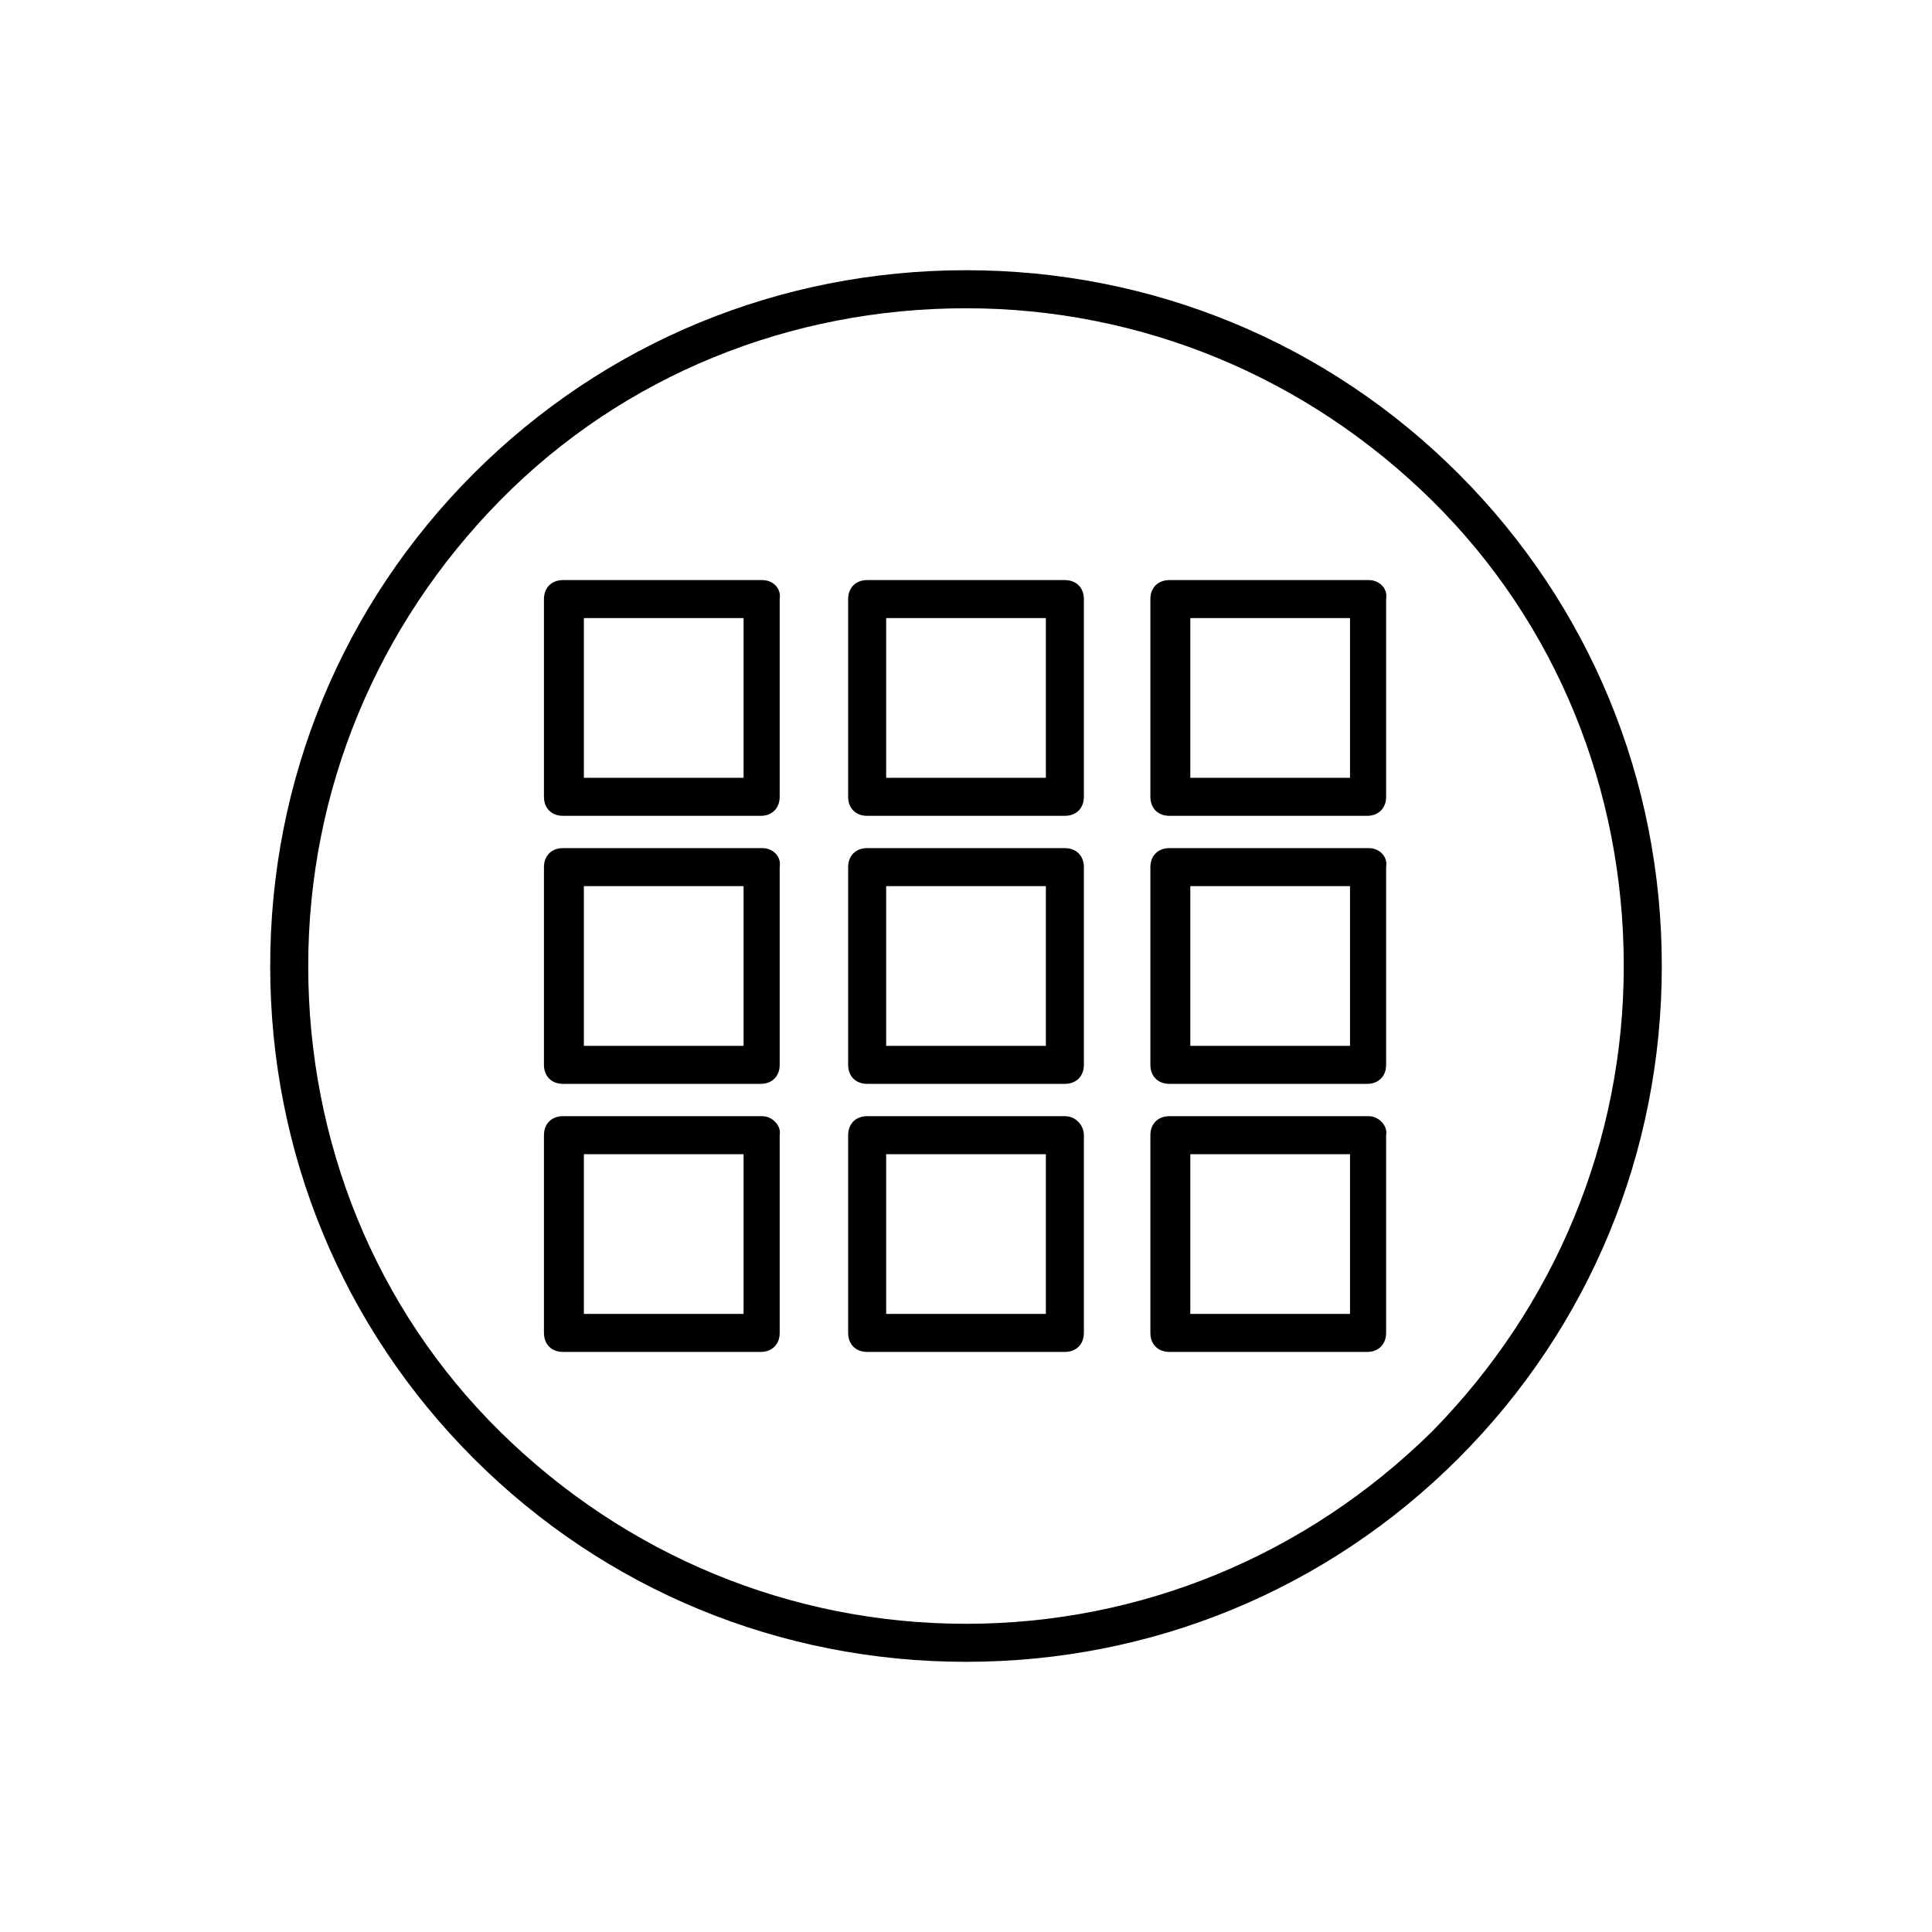
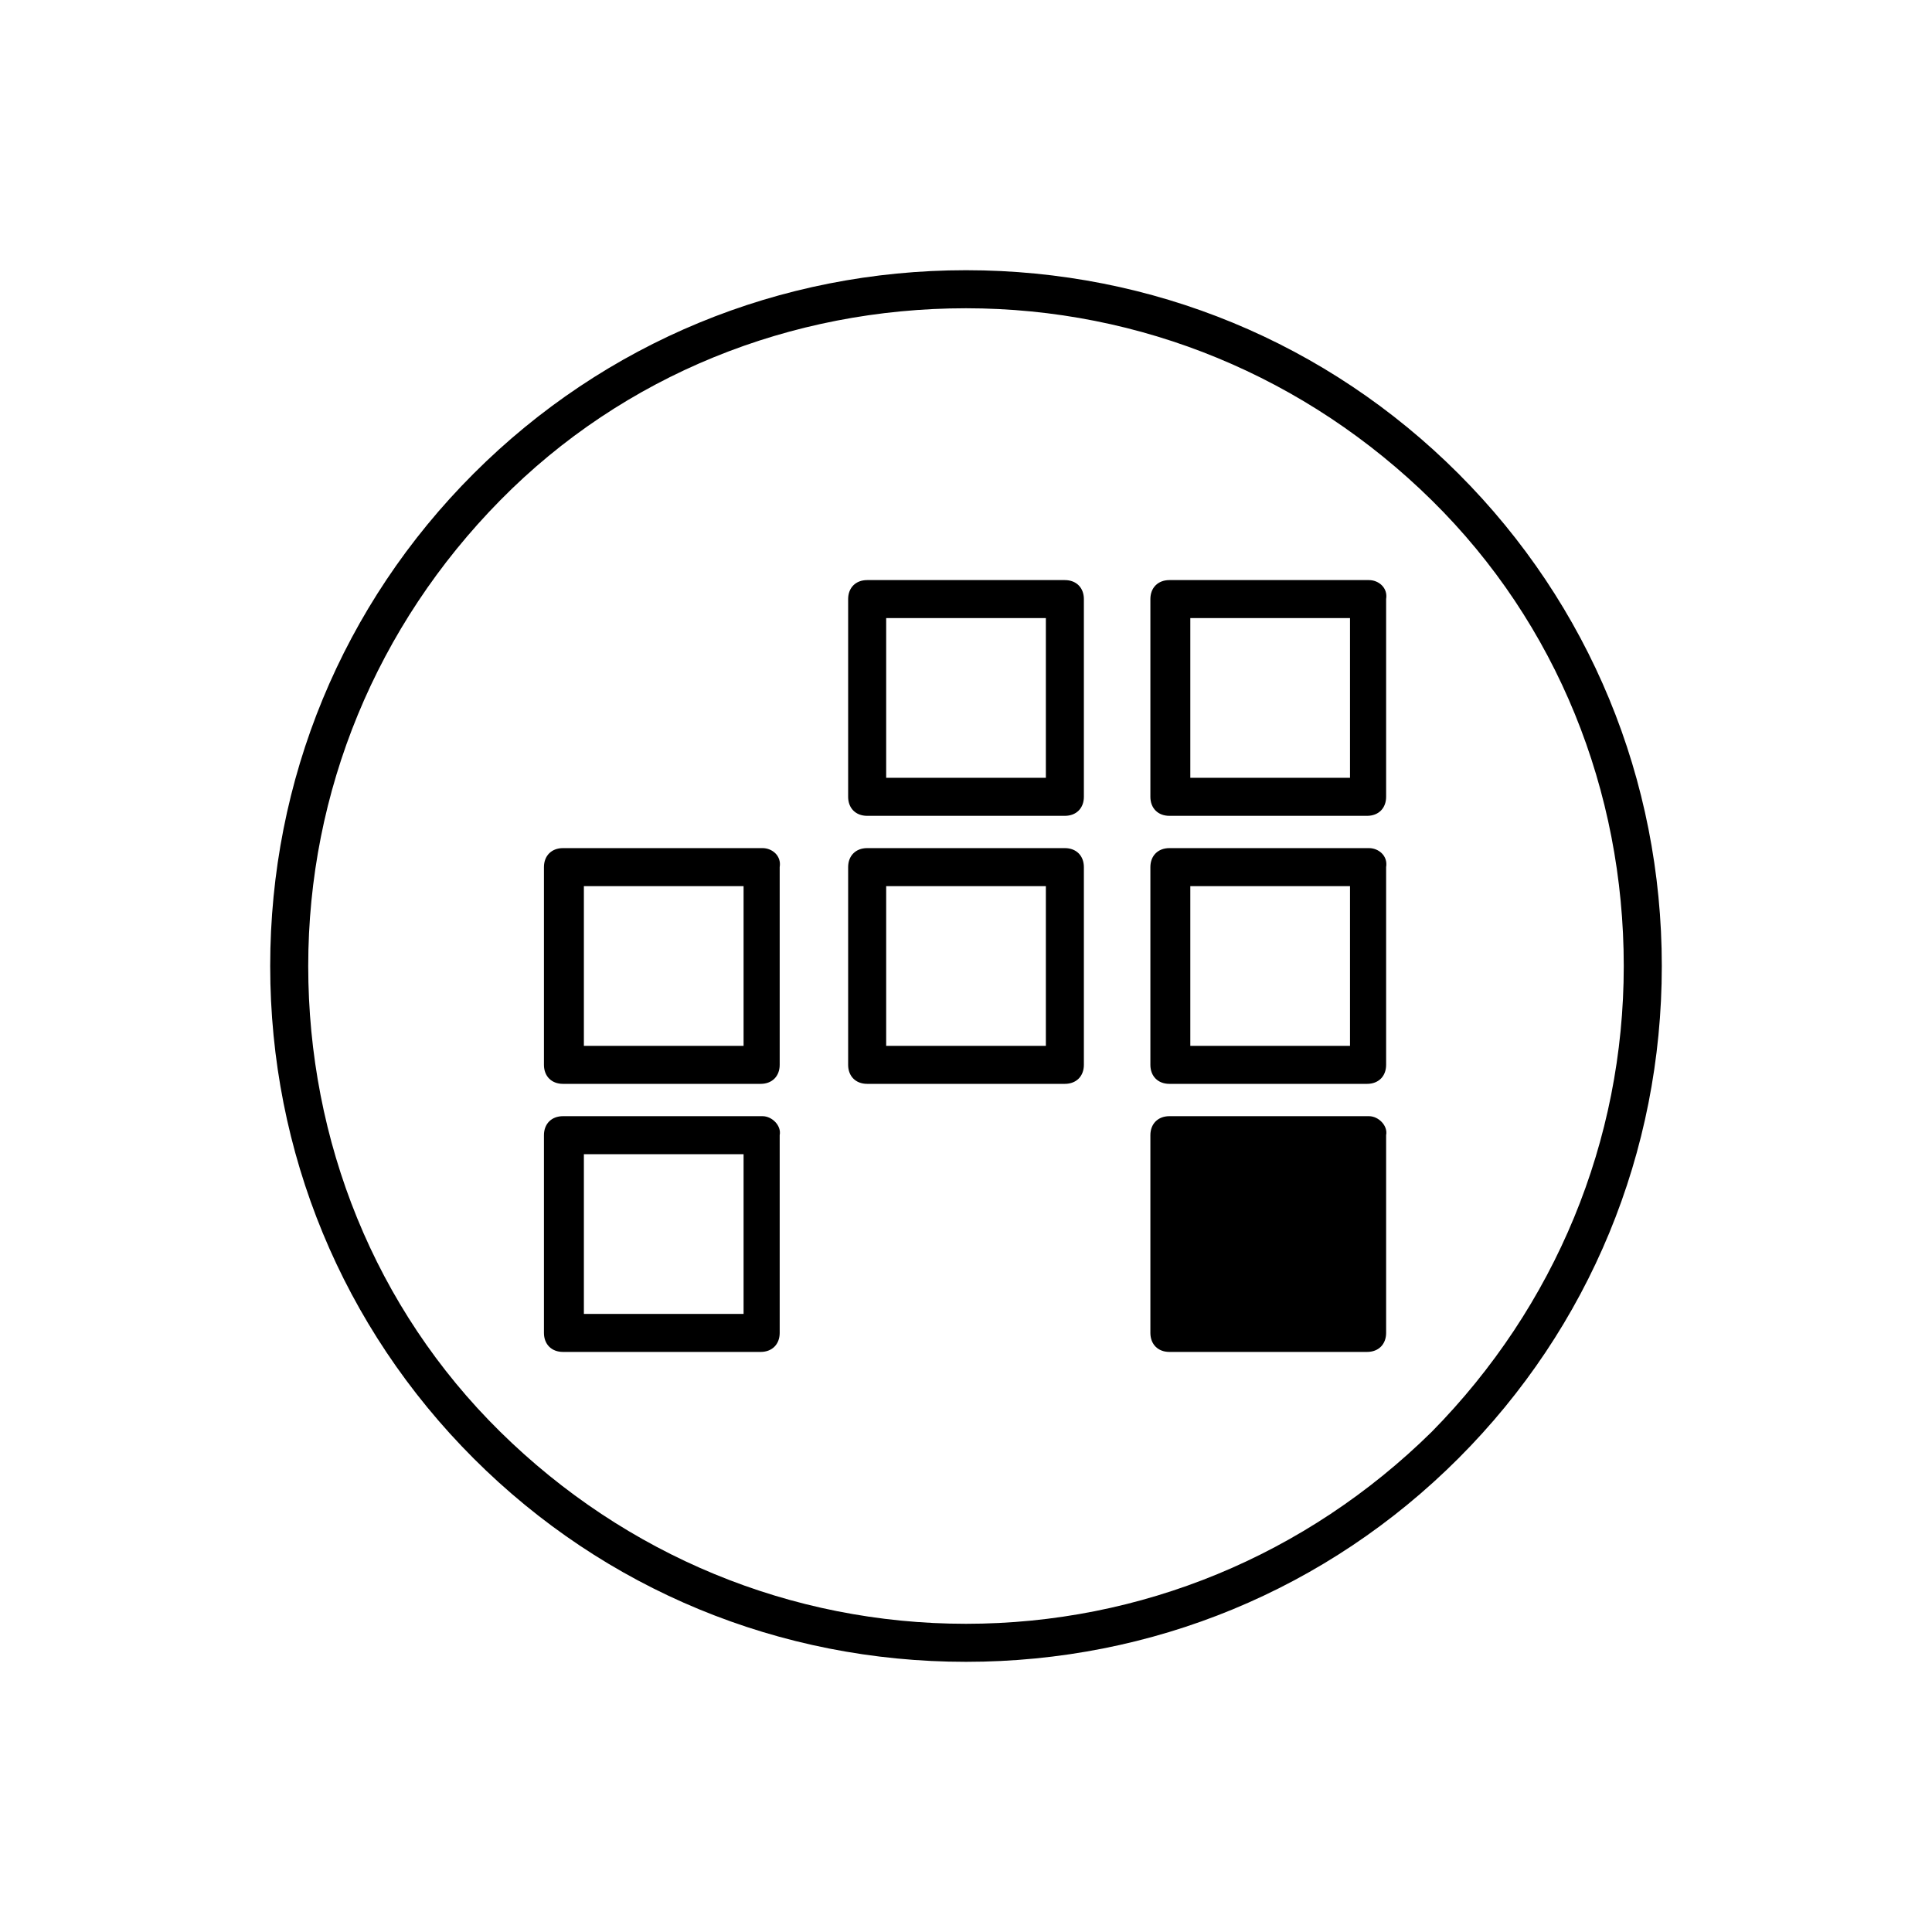
<svg xmlns="http://www.w3.org/2000/svg" fill="#000000" width="800px" height="800px" version="1.1" viewBox="144 144 512 512">
  <g>
    <path d="m400 215.61c-49.375 0-95.723 19.145-130.49 53.906-34.762 34.762-53.906 81.113-53.906 130.49s19.145 95.723 53.906 130.49c34.762 34.758 81.113 53.906 130.49 53.906s95.723-19.145 130.49-53.906c34.758-34.766 53.906-81.117 53.906-130.49 0-49.375-19.145-95.723-53.906-130.49-34.766-34.762-81.117-53.906-130.49-53.906zm123.43 307.83c-33.254 32.746-77.086 50.883-123.43 50.883-46.352 0-90.184-18.137-123.43-50.883-33.254-32.75-50.887-77.086-50.887-123.43 0-46.352 18.137-90.184 50.887-123.43 32.746-33.254 77.082-50.887 123.43-50.887 46.348 0 90.18 18.137 123.43 50.887 33.25 32.746 50.883 77.082 50.883 123.43 0 46.348-18.137 90.18-50.883 123.43z" />
-     <path d="m346.09 297.73h-52.898c-3.023 0-5.039 2.016-5.039 5.039v52.395c0 3.023 2.016 5.039 5.039 5.039h52.395c3.023 0 5.039-2.016 5.039-5.039v-52.398c0.504-3.019-2.016-5.035-4.535-5.035zm-5.035 52.395h-42.32v-42.32h42.32z" />
    <path d="m426.2 297.73h-52.395c-3.023 0-5.039 2.016-5.039 5.039v52.395c0 3.023 2.016 5.039 5.039 5.039h52.395c3.023 0 5.039-2.016 5.039-5.039v-52.398c0-3.019-2.016-5.035-5.039-5.035zm-5.035 52.395h-42.32v-42.32h42.32z" />
    <path d="m506.8 297.73h-52.898c-3.023 0-5.039 2.016-5.039 5.039v52.395c0 3.023 2.016 5.039 5.039 5.039h52.395c3.023 0 5.039-2.016 5.039-5.039v-52.398c0.504-3.019-2.016-5.035-4.535-5.035zm-5.035 52.395h-42.32v-42.32h42.32z" />
    <path d="m346.09 368.76h-52.898c-3.023 0-5.039 2.016-5.039 5.039v52.395c0 3.023 2.016 5.039 5.039 5.039h52.395c3.023 0 5.039-2.016 5.039-5.039v-52.395c0.504-3.023-2.016-5.039-4.535-5.039zm-5.035 52.398h-42.32v-42.32h42.32z" />
    <path d="m426.2 368.76h-52.395c-3.023 0-5.039 2.016-5.039 5.039v52.395c0 3.023 2.016 5.039 5.039 5.039h52.395c3.023 0 5.039-2.016 5.039-5.039v-52.395c0-3.023-2.016-5.039-5.039-5.039zm-5.035 52.398h-42.32v-42.32h42.32z" />
    <path d="m506.8 368.76h-52.898c-3.023 0-5.039 2.016-5.039 5.039v52.395c0 3.023 2.016 5.039 5.039 5.039h52.395c3.023 0 5.039-2.016 5.039-5.039v-52.395c0.504-3.023-2.016-5.039-4.535-5.039zm-5.035 52.398h-42.32v-42.32h42.32z" />
    <path d="m346.09 439.8h-52.898c-3.023 0-5.039 2.016-5.039 5.039v52.395c0 3.023 2.016 5.039 5.039 5.039h52.395c3.023 0 5.039-2.016 5.039-5.039v-52.398c0.504-2.516-2.016-5.035-4.535-5.035zm-5.035 52.395h-42.32v-42.32h42.32z" />
-     <path d="m426.2 439.8h-52.395c-3.023 0-5.039 2.016-5.039 5.039v52.395c0 3.023 2.016 5.039 5.039 5.039h52.395c3.023 0 5.039-2.016 5.039-5.039v-52.398c0-2.516-2.016-5.035-5.039-5.035zm-5.035 52.395h-42.32v-42.32h42.32z" />
-     <path d="m506.8 439.8h-52.898c-3.023 0-5.039 2.016-5.039 5.039v52.395c0 3.023 2.016 5.039 5.039 5.039h52.395c3.023 0 5.039-2.016 5.039-5.039v-52.398c0.504-2.516-2.016-5.035-4.535-5.035zm-5.035 52.395h-42.32v-42.32h42.32z" />
+     <path d="m506.8 439.8h-52.898c-3.023 0-5.039 2.016-5.039 5.039v52.395c0 3.023 2.016 5.039 5.039 5.039h52.395c3.023 0 5.039-2.016 5.039-5.039v-52.398c0.504-2.516-2.016-5.035-4.535-5.035zm-5.035 52.395h-42.32h42.32z" />
  </g>
</svg>